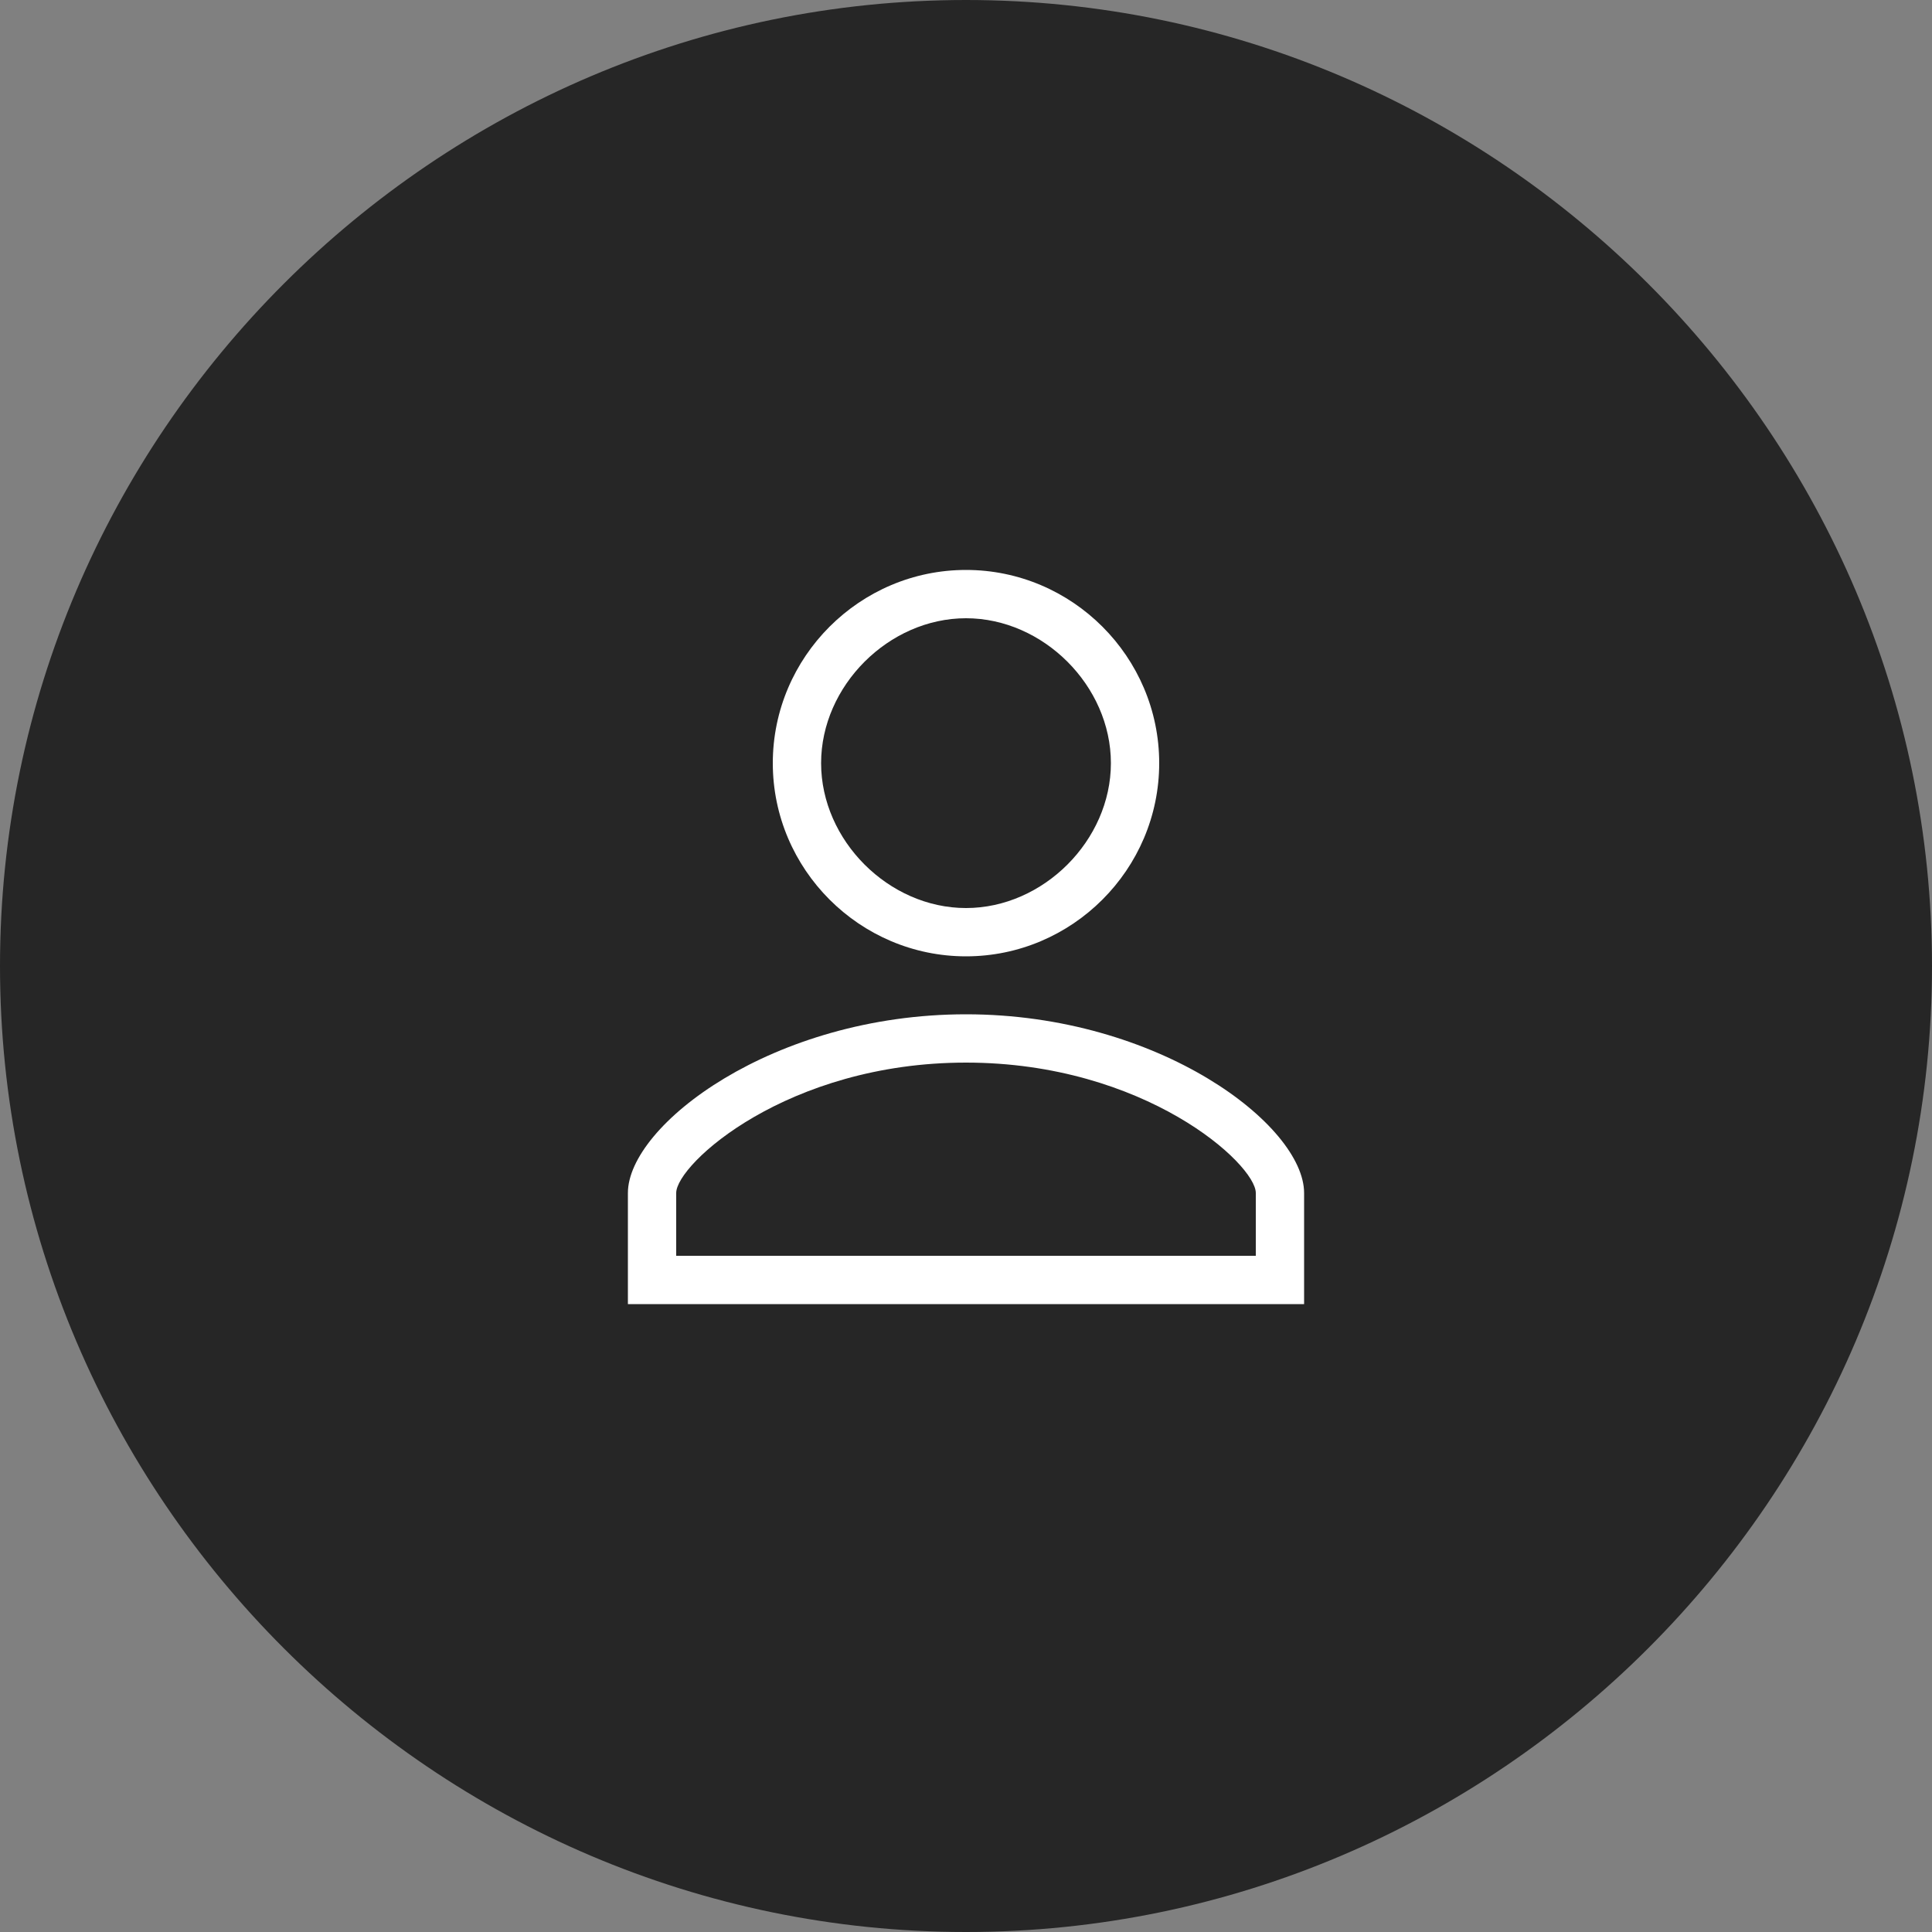
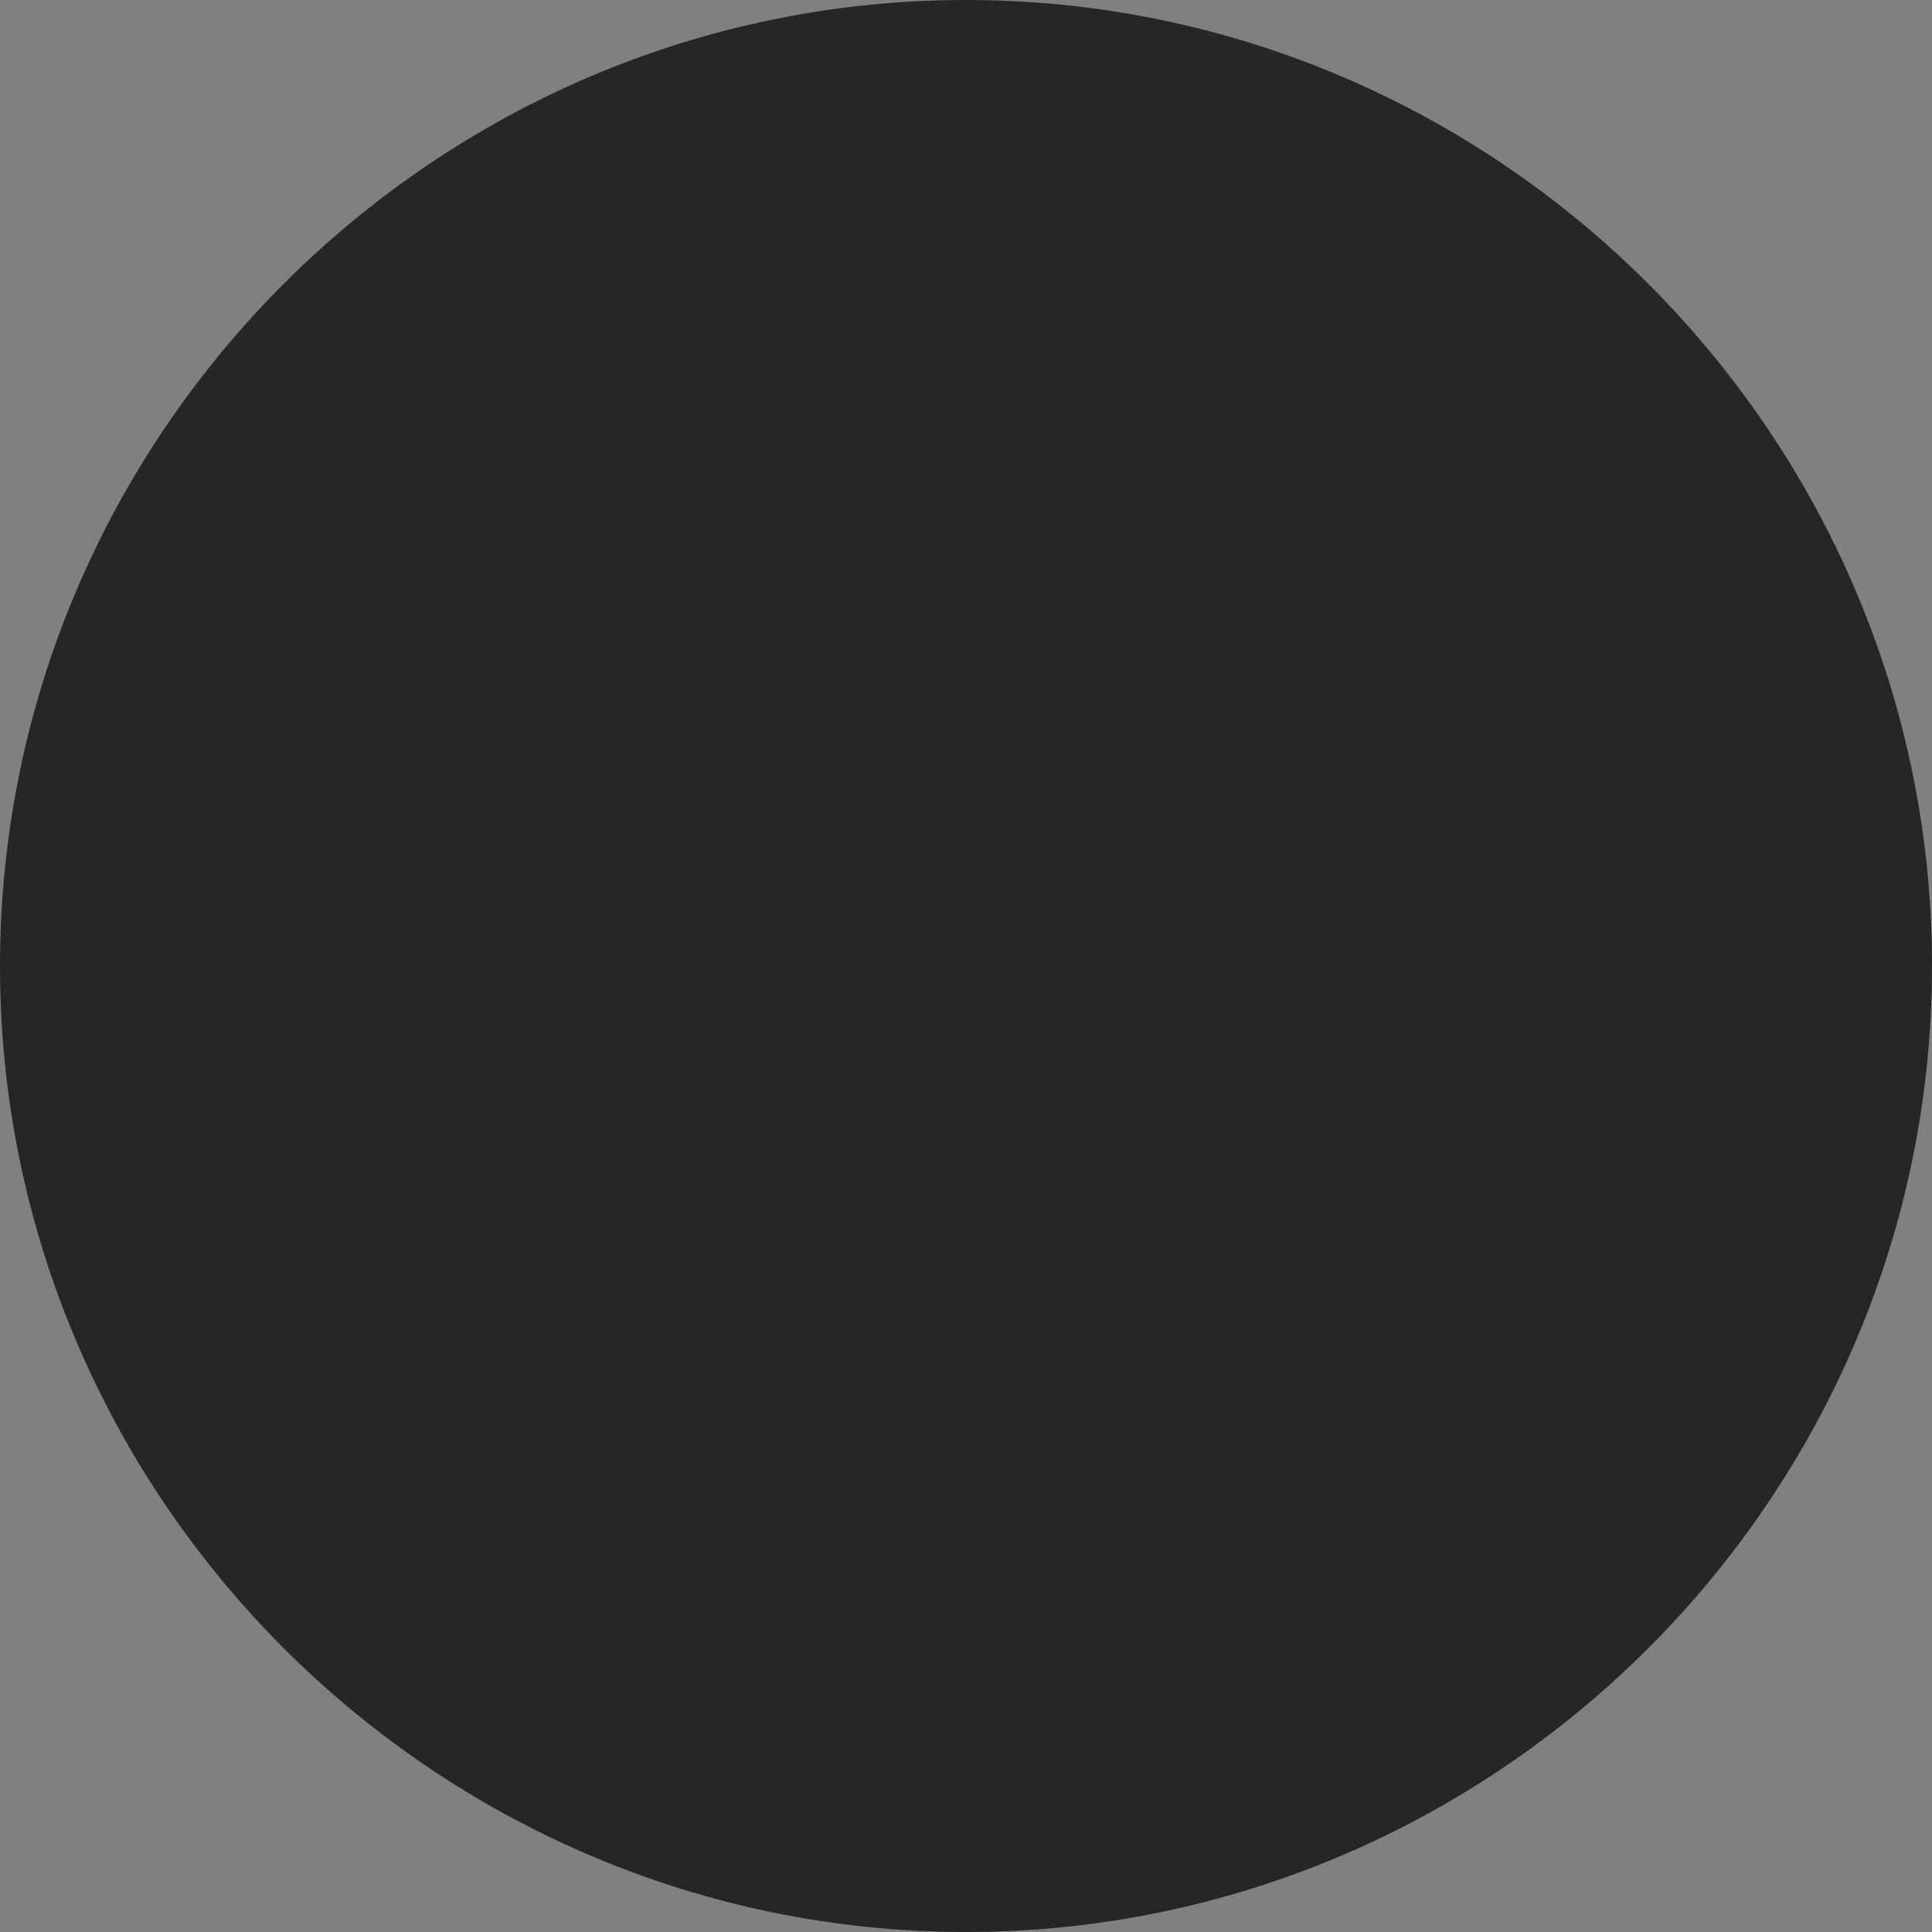
<svg xmlns="http://www.w3.org/2000/svg" viewBox="0 0 40 40">
  <rect x="0" y="0" width="40" height="40" fill="#808080" stroke="none" />
  <path d="M20 40c11 0 20-9 20-20S31 0 20 0 0 9 0 20s9 20 20 20z" fill="#262626" />
-   <path d="M20 19.8c2.2 0 4-1.8 4-4s-1.8-4-4-4-4 1.8-4 4 1.8 4 4 4zm0-7c1.6 0 3 1.4 3 3s-1.4 3-3 3-3-1.4-3-3 1.4-3 3-3zm0 8.2c-4 0-7 2.3-7 3.7V27h14v-2.3c0-1.4-3-3.7-7-3.7zm6 5H14v-1.3c0-.6 2.3-2.7 6-2.7s6 2.1 6 2.7V26z" fill="#fff" />
</svg>